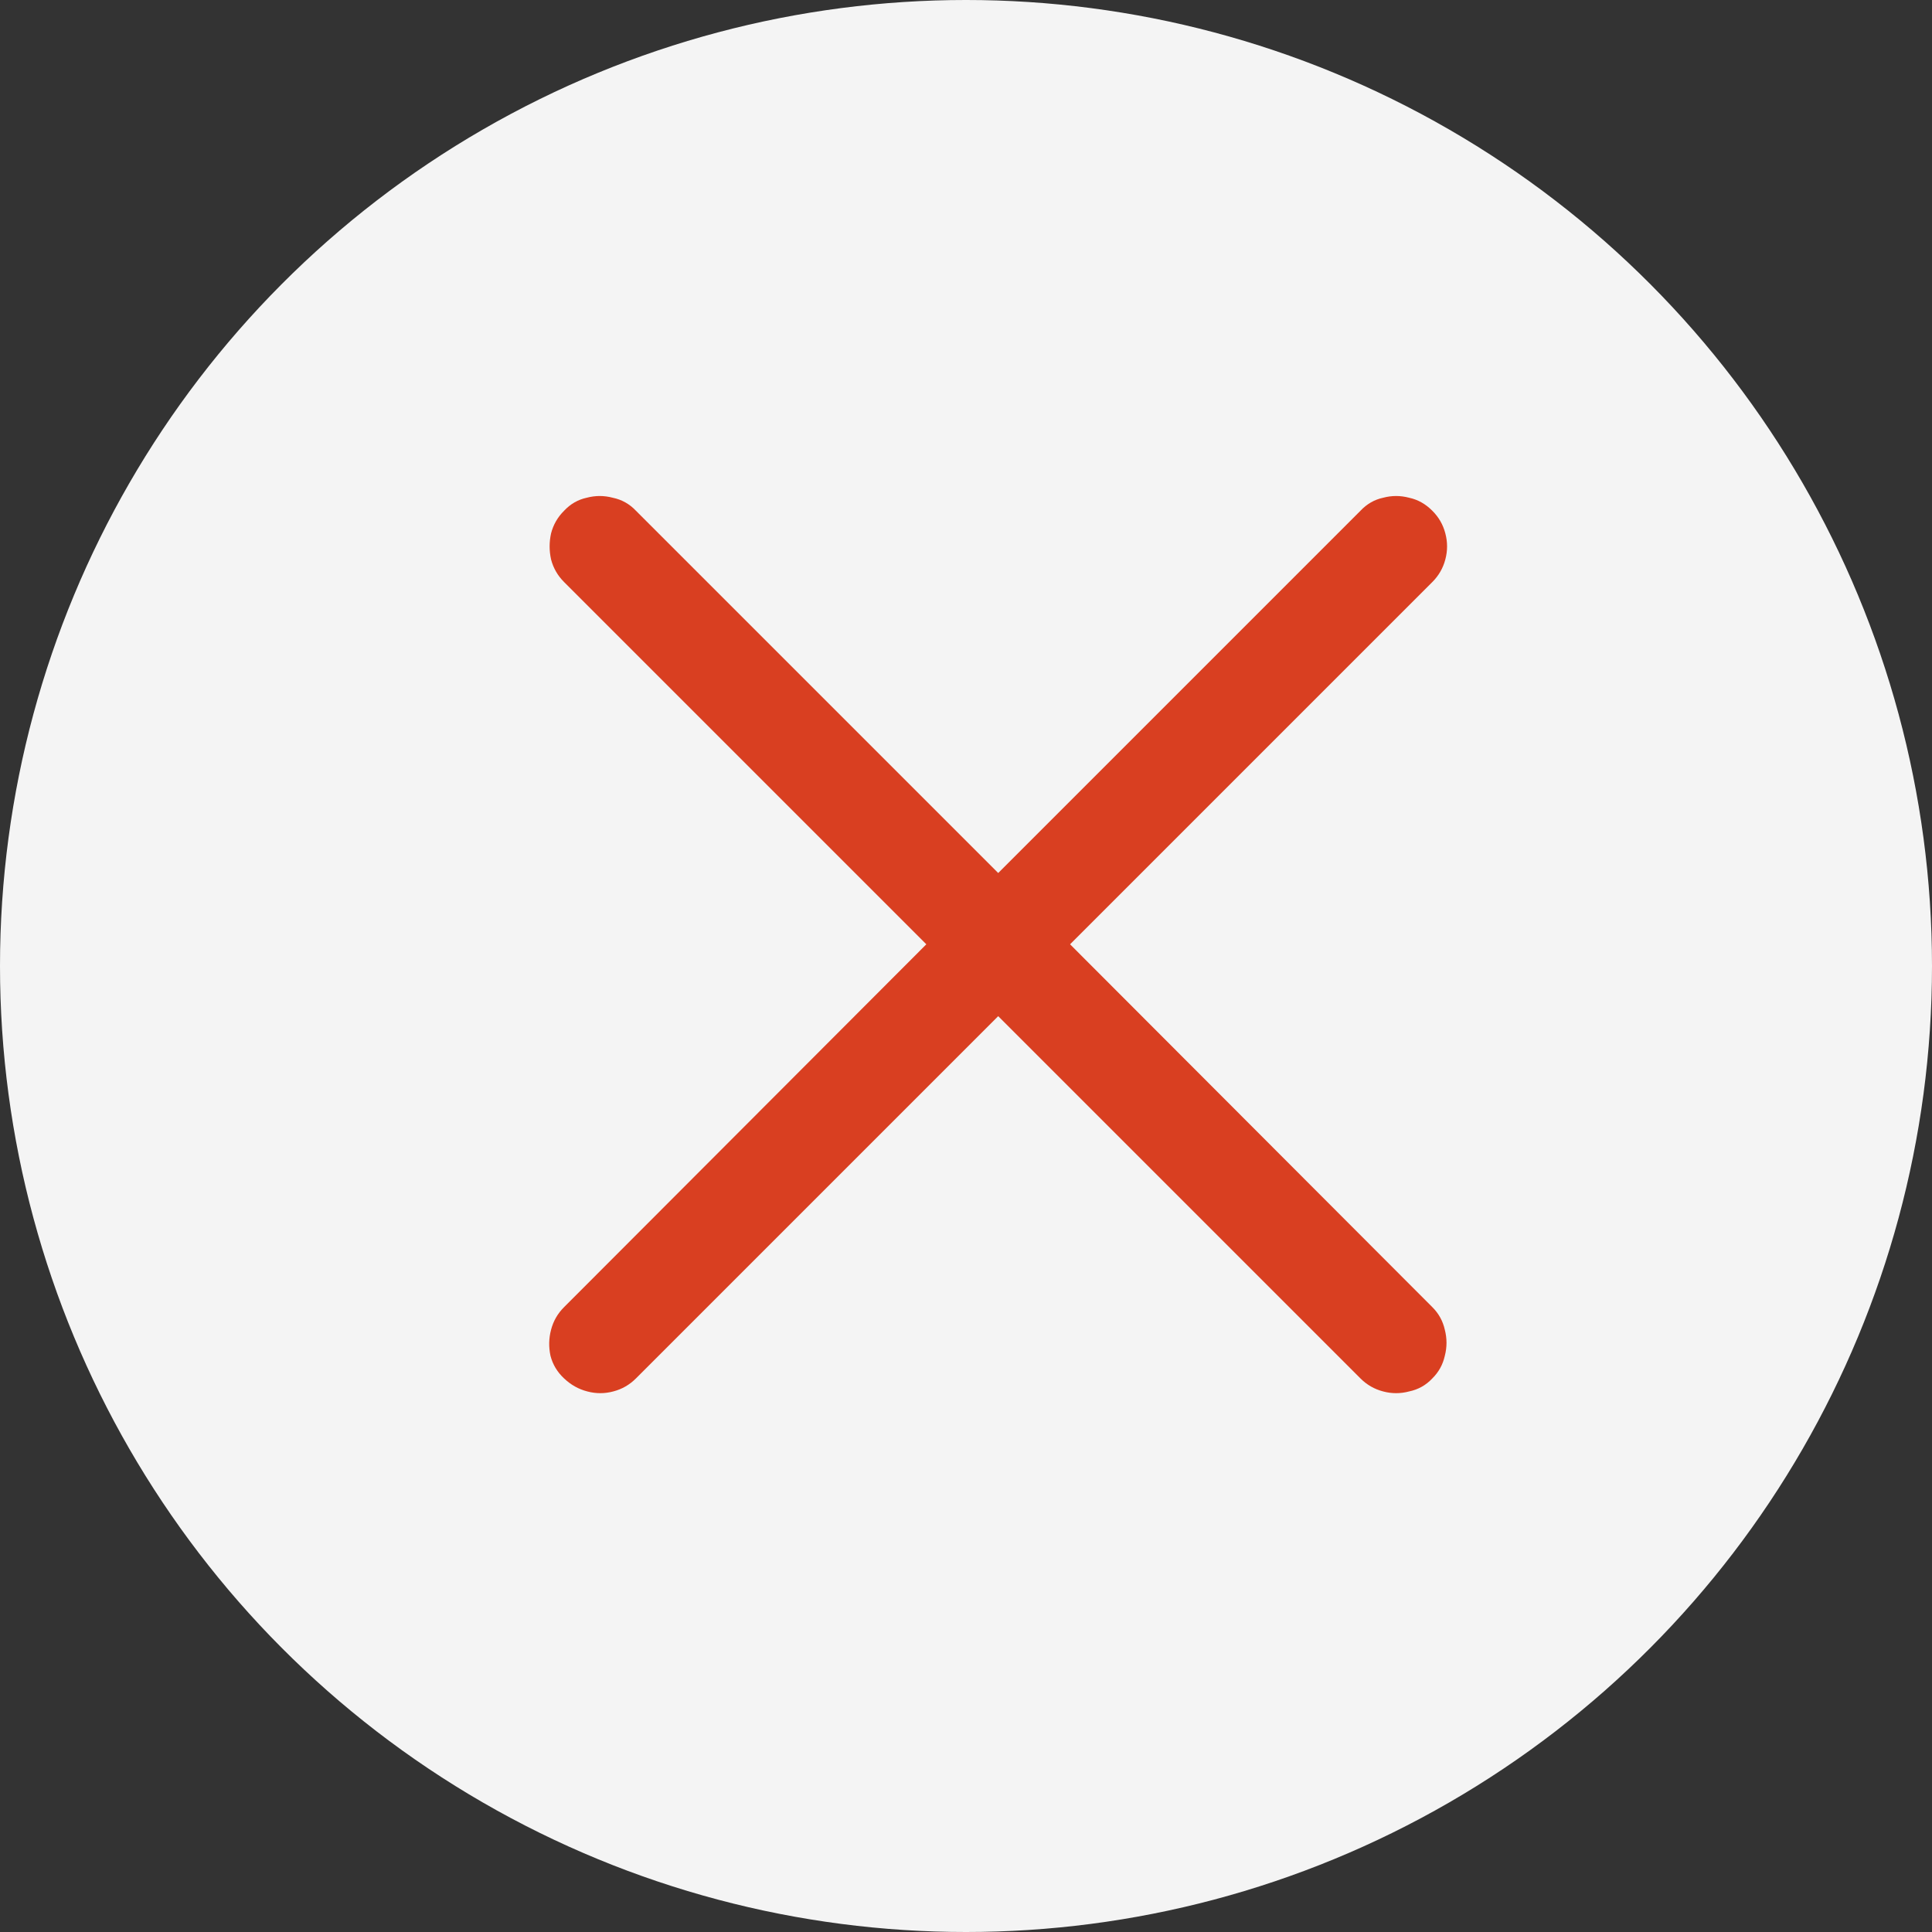
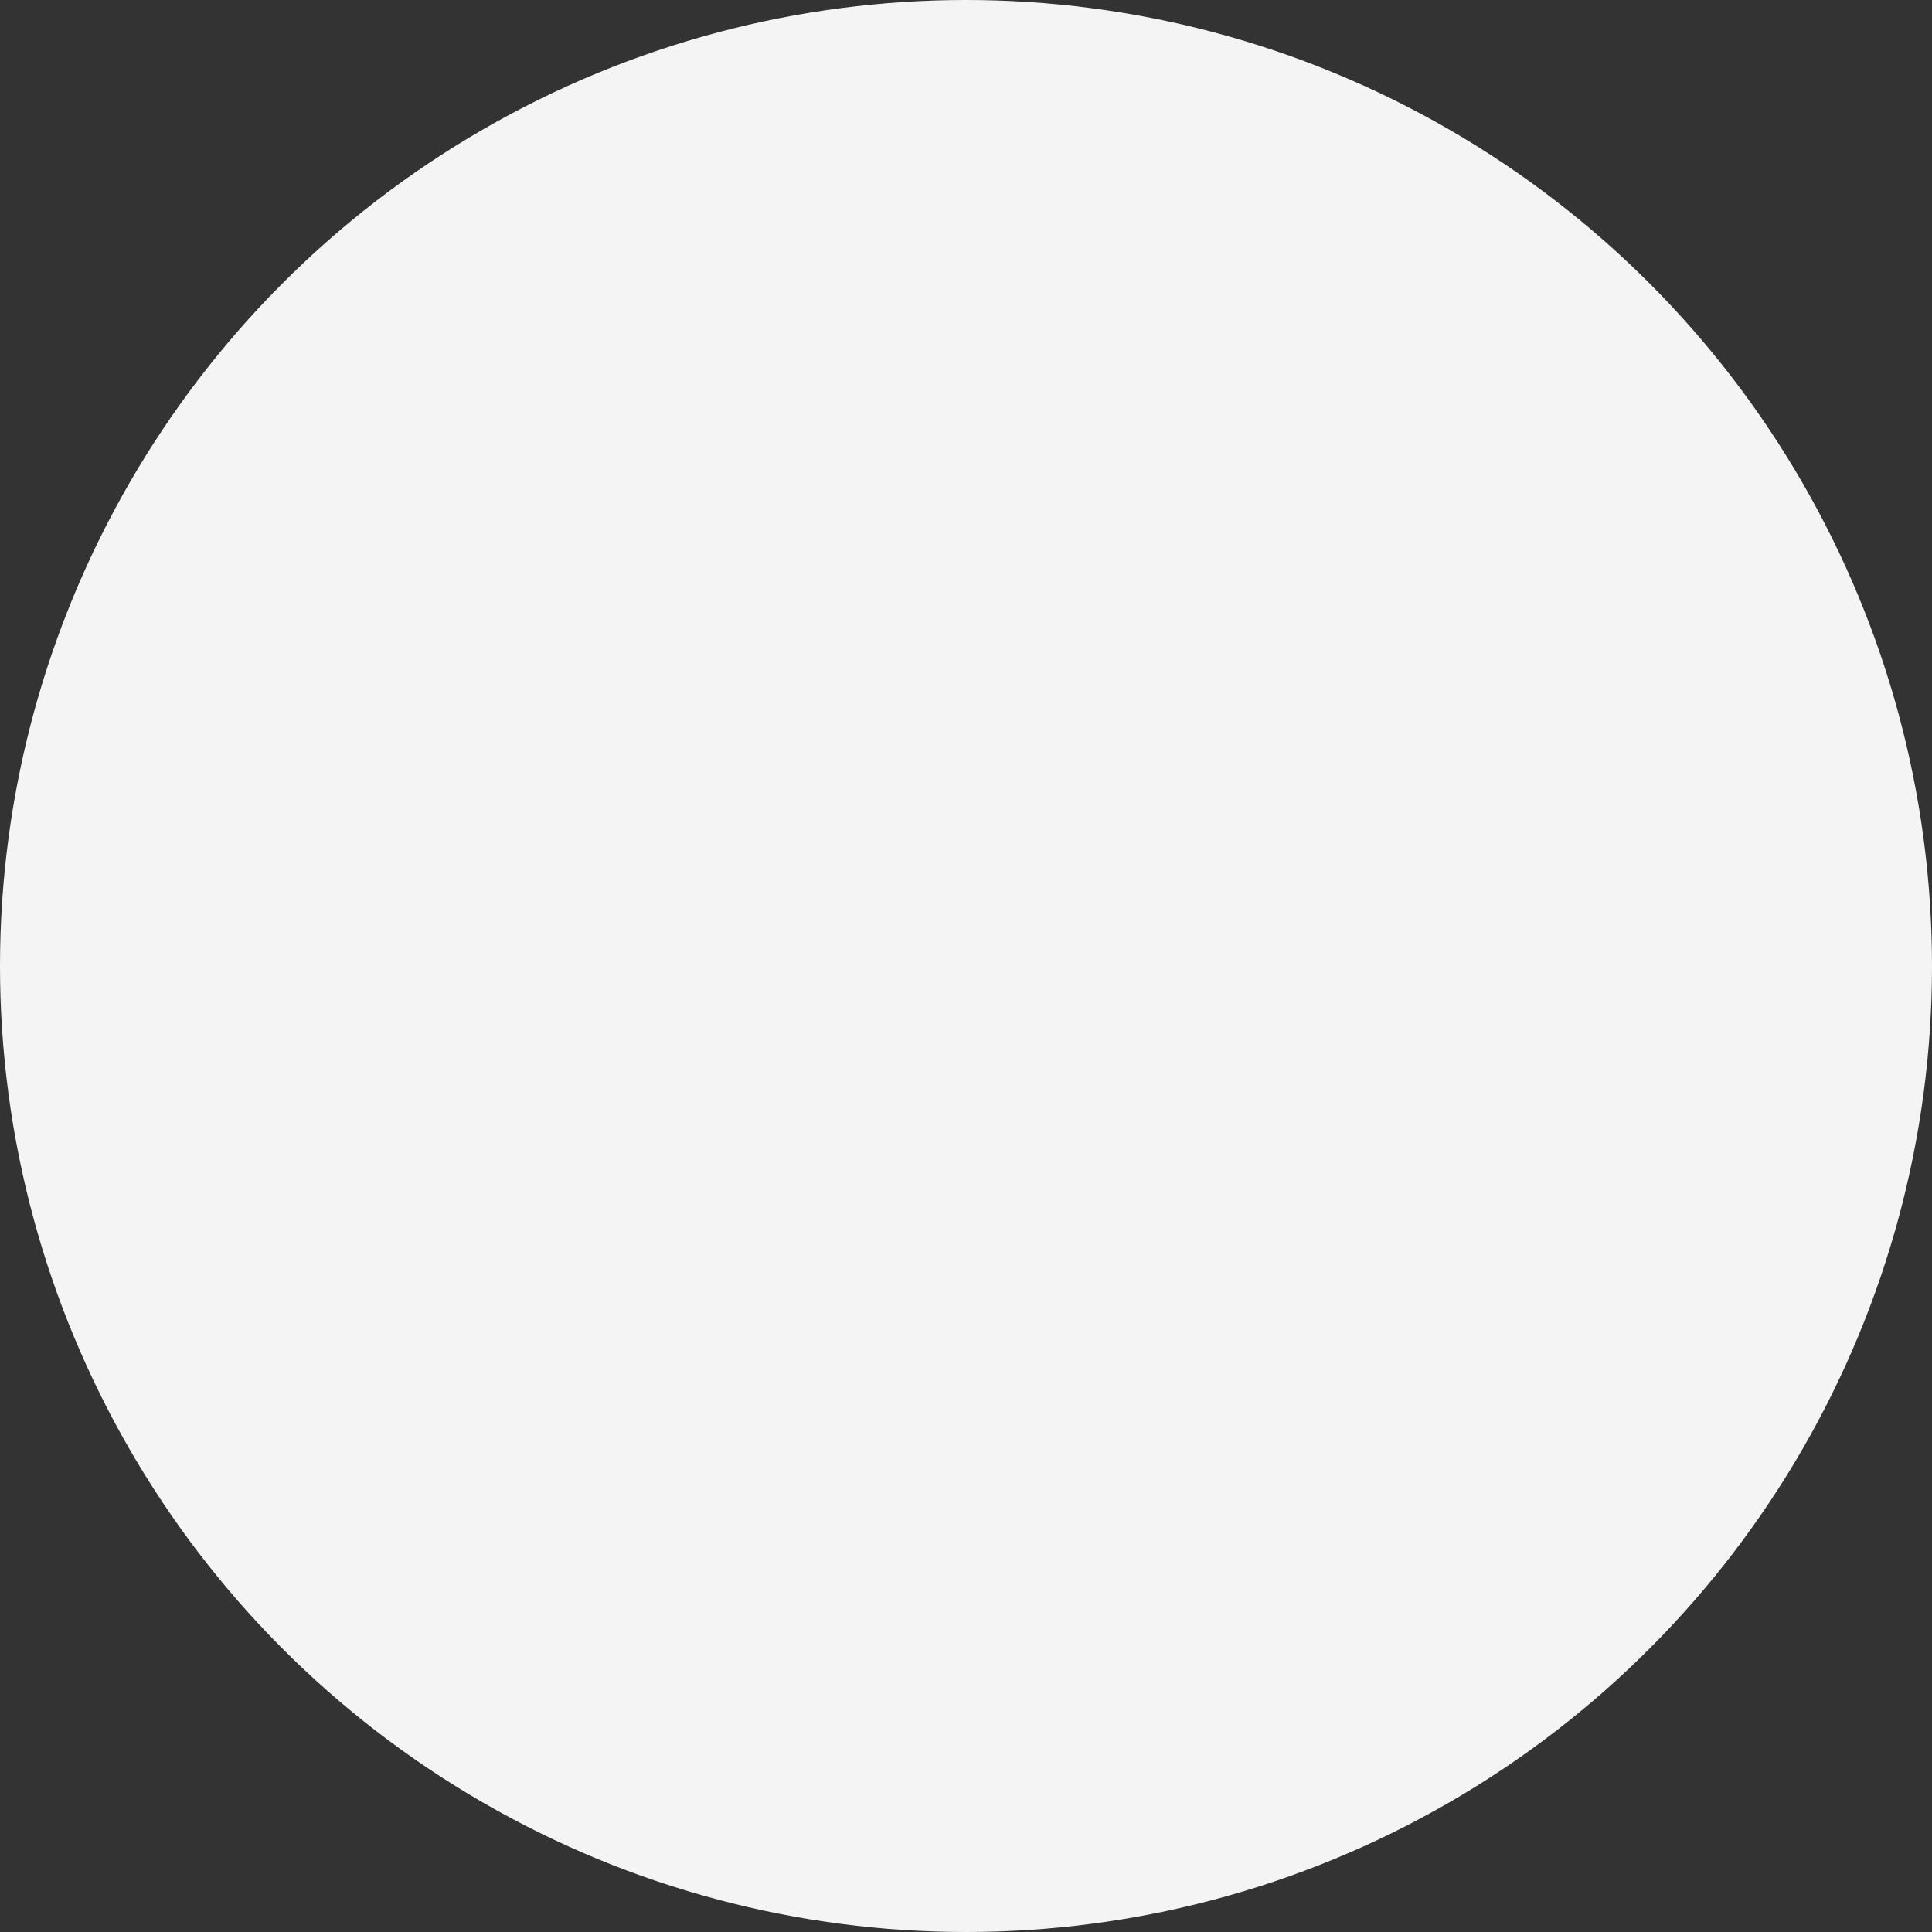
<svg xmlns="http://www.w3.org/2000/svg" width="30" height="30" viewBox="0 0 30 30" fill="none">
  <rect x="0" y="0" width="30" height="30" fill="#333333" stroke="none" />
  <circle cx="15" cy="15" r="15" fill="#F4F4F4" />
-   <path d="M8.759 21.404C8.653 21.305 8.583 21.188 8.548 21.053C8.519 20.918 8.521 20.783 8.557 20.648C8.592 20.514 8.659 20.396 8.759 20.297L14.384 14.663L8.759 9.038C8.659 8.938 8.592 8.821 8.557 8.687C8.527 8.552 8.527 8.417 8.557 8.282C8.592 8.147 8.659 8.03 8.759 7.931C8.858 7.825 8.976 7.758 9.11 7.729C9.245 7.693 9.38 7.693 9.515 7.729C9.655 7.758 9.775 7.825 9.875 7.931L15.5 13.556L21.125 7.931C21.225 7.825 21.342 7.758 21.477 7.729C21.611 7.693 21.746 7.693 21.881 7.729C22.016 7.758 22.136 7.825 22.241 7.931C22.341 8.03 22.408 8.147 22.443 8.282C22.479 8.417 22.479 8.552 22.443 8.687C22.408 8.821 22.341 8.938 22.241 9.038L16.616 14.663L22.241 20.297C22.341 20.396 22.405 20.514 22.435 20.648C22.47 20.783 22.47 20.918 22.435 21.053C22.405 21.188 22.341 21.305 22.241 21.404C22.142 21.51 22.021 21.577 21.881 21.606C21.746 21.642 21.611 21.642 21.477 21.606C21.342 21.571 21.225 21.504 21.125 21.404L15.5 15.779L9.875 21.404C9.775 21.504 9.658 21.571 9.523 21.606C9.389 21.642 9.254 21.642 9.119 21.606C8.984 21.571 8.864 21.504 8.759 21.404Z" fill="#D93F21" />
</svg>